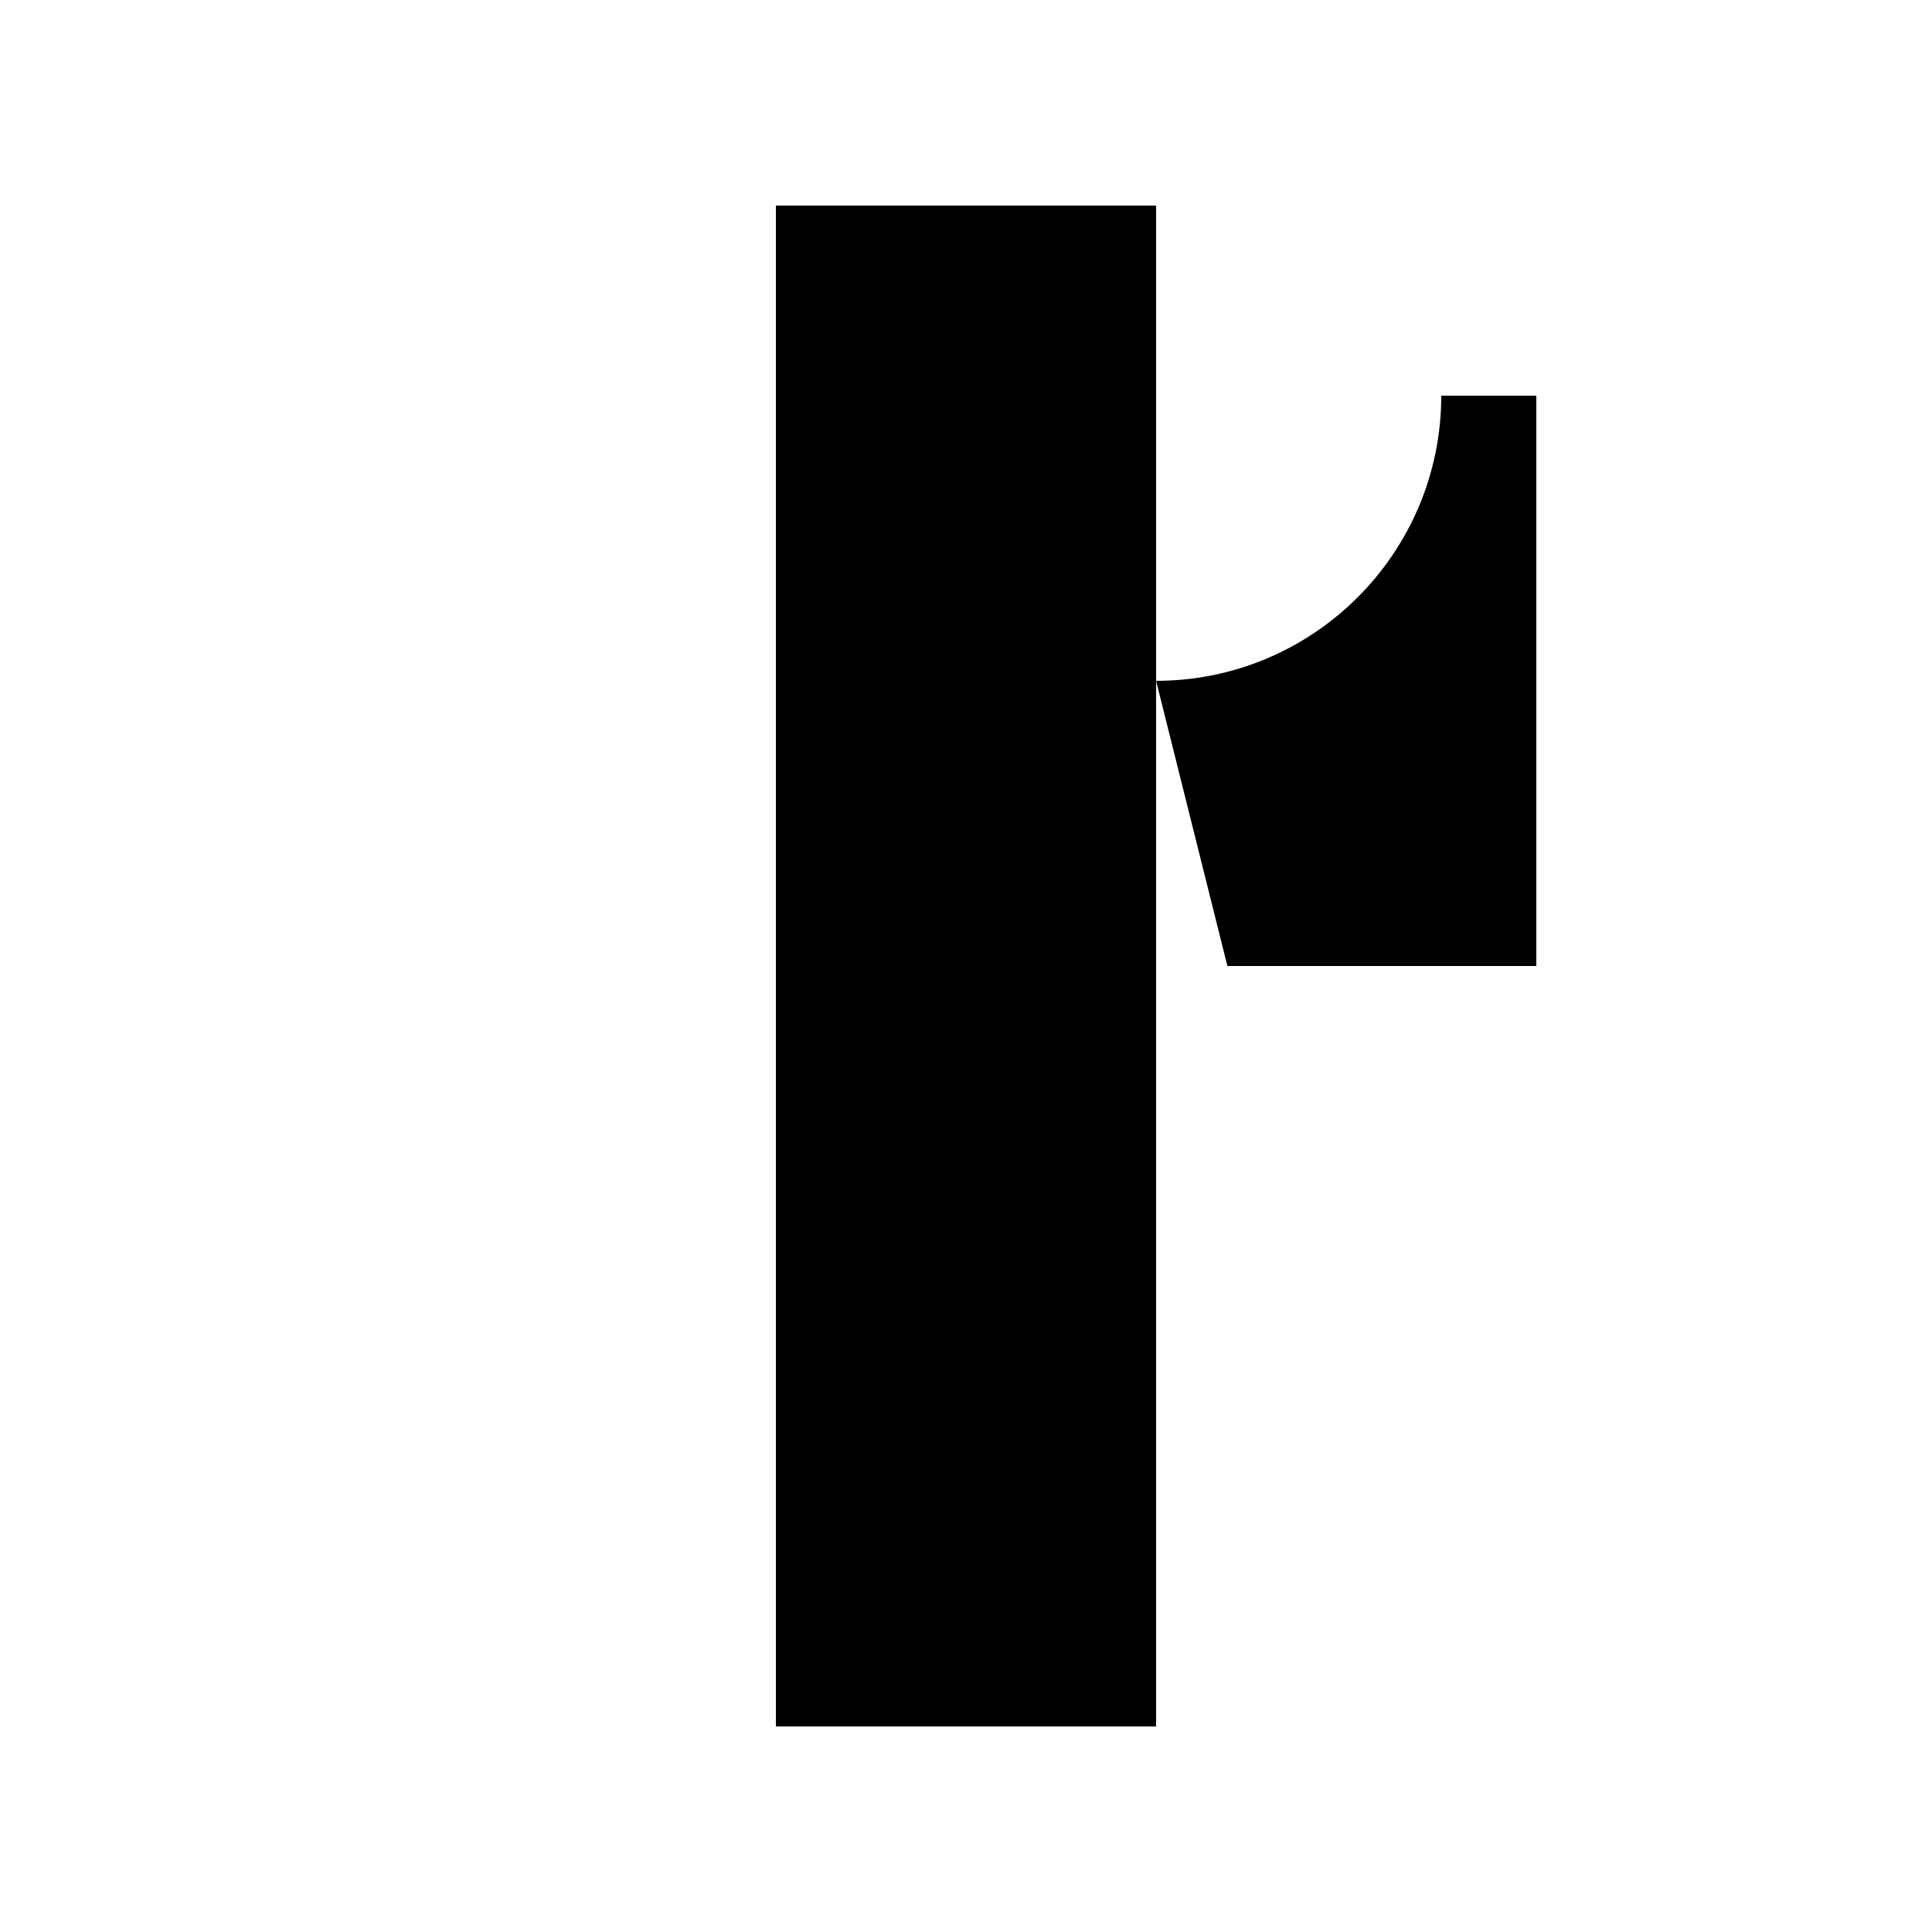
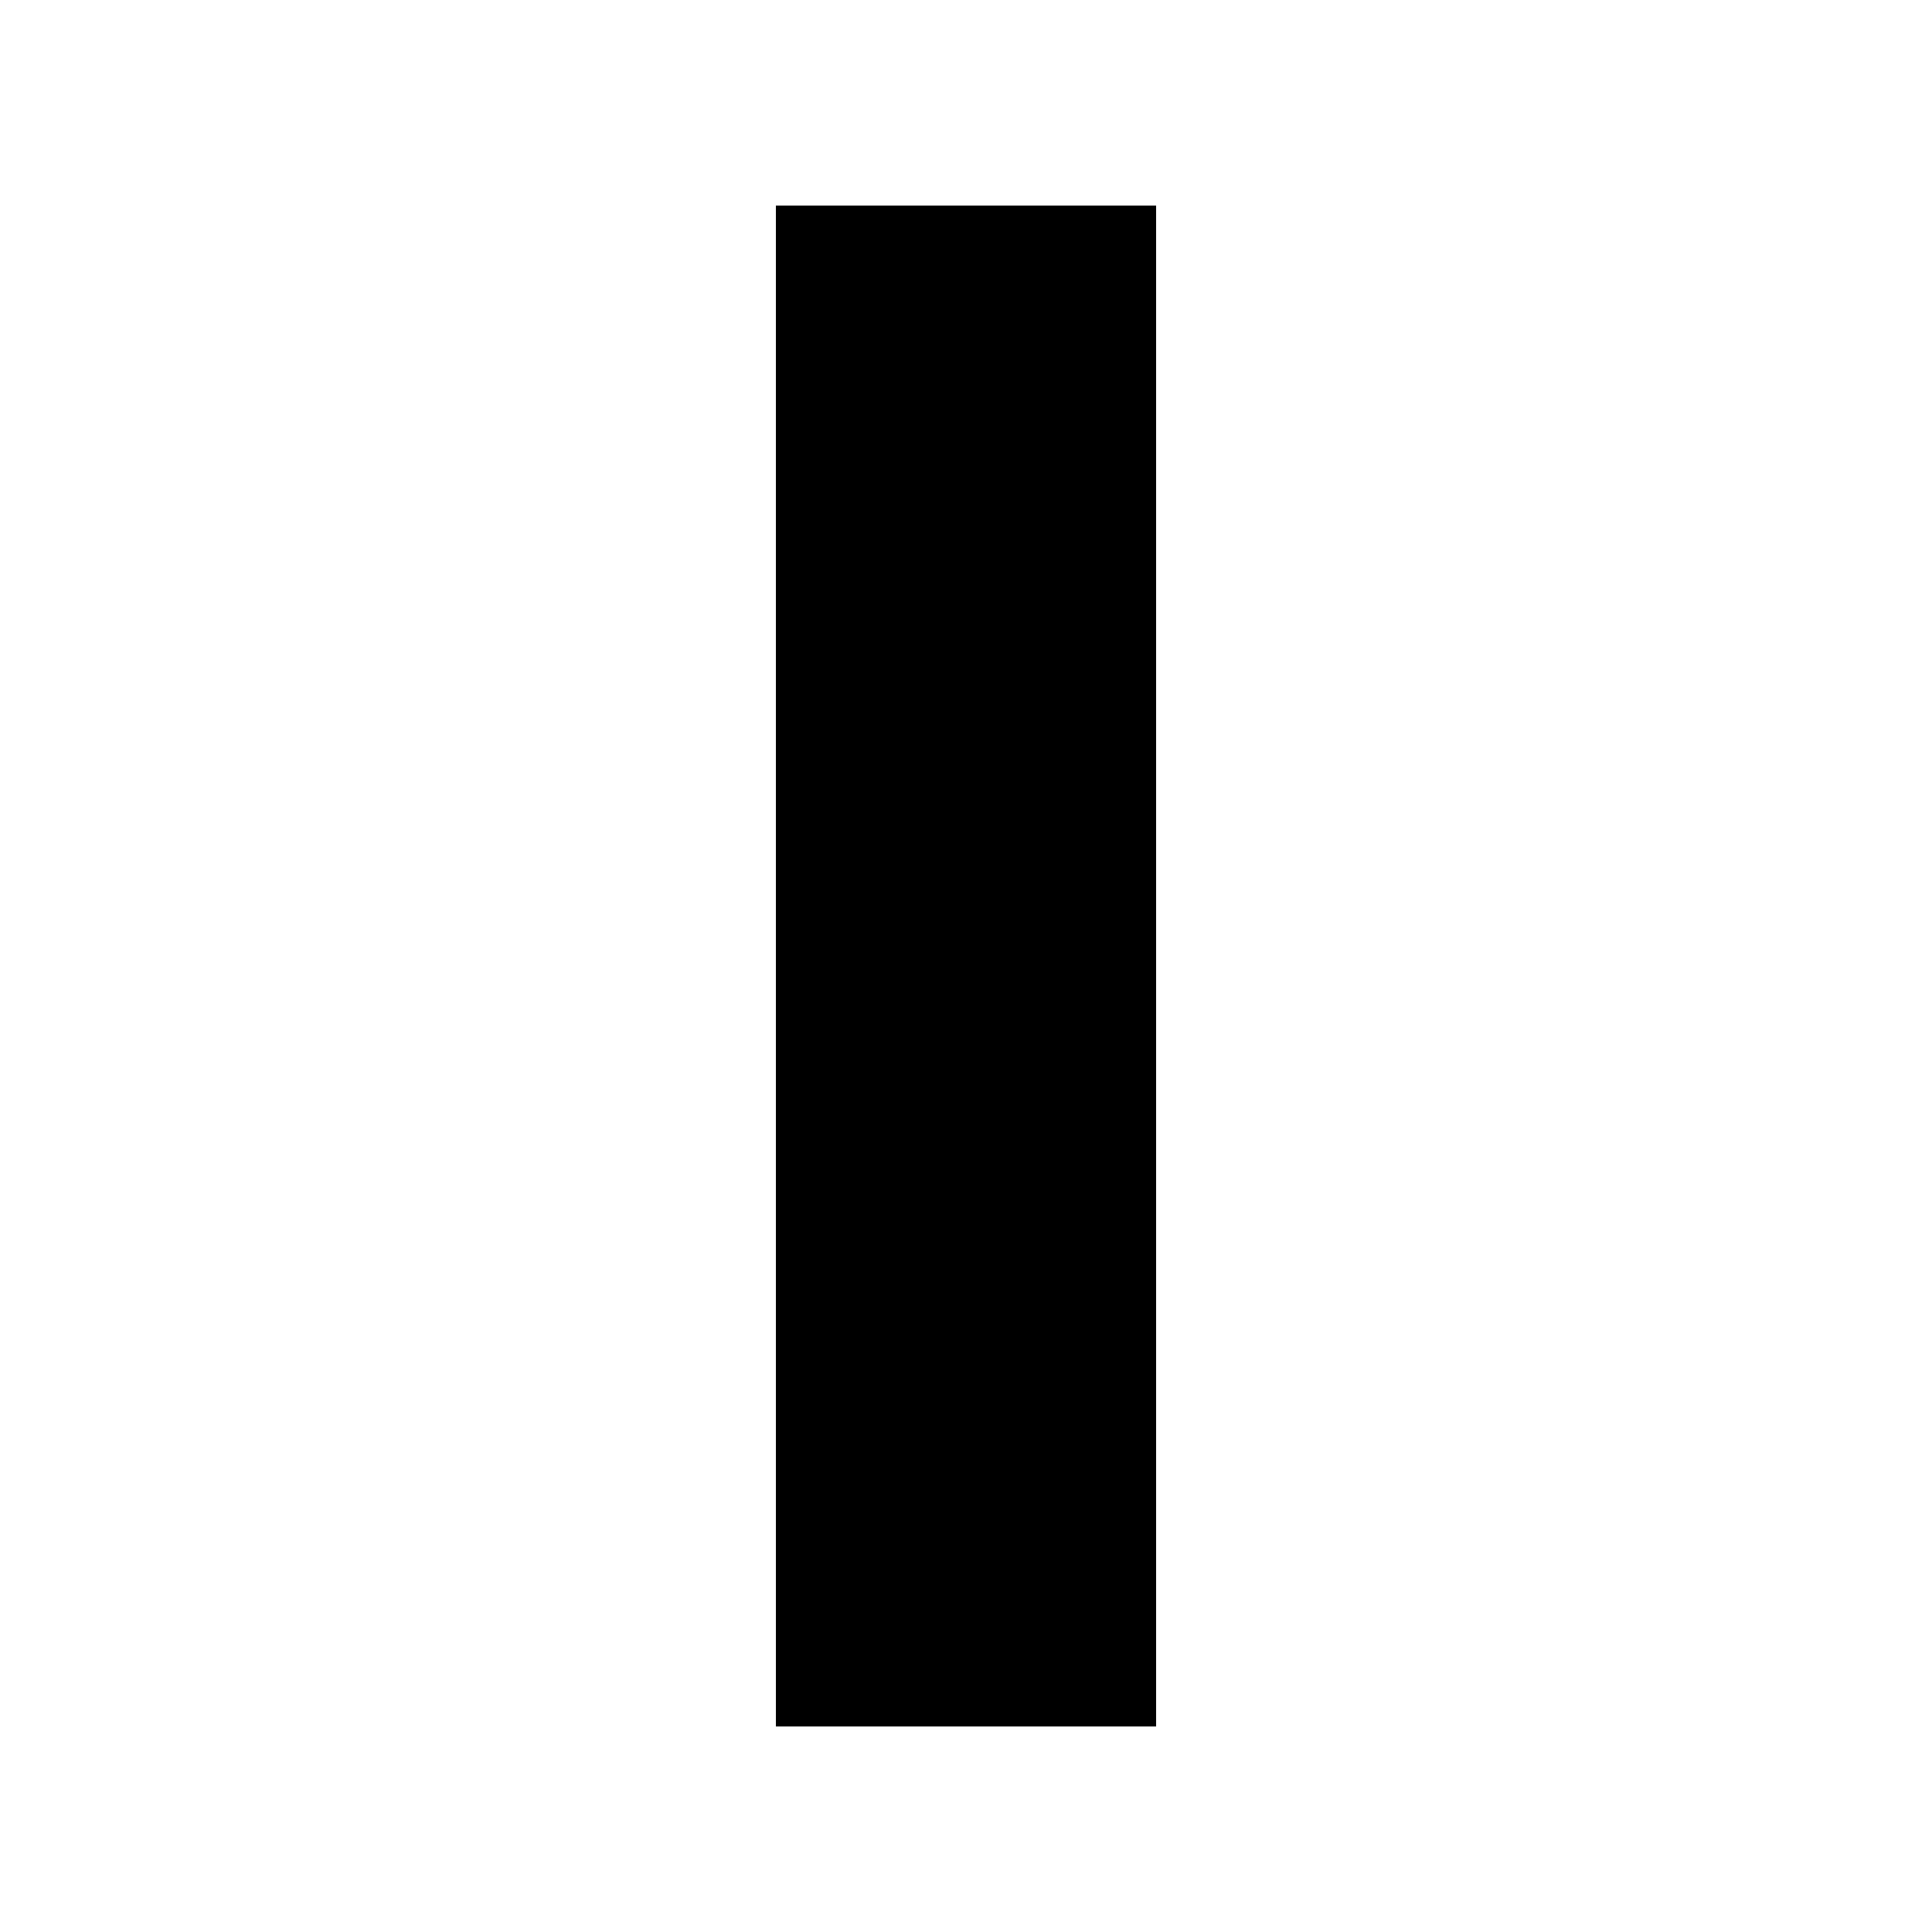
<svg xmlns="http://www.w3.org/2000/svg" fill="#000000" width="800px" height="800px" version="1.1" viewBox="144 144 512 512">
  <g>
-     <path d="m551.14 248.86v151.14h-81.867l-18.895-75.574c41.711 0 75.57-33.855 75.57-75.57z" />
    <path d="m450.38 324.43v277.1h-100.76v-403.05h100.76z" />
  </g>
</svg>